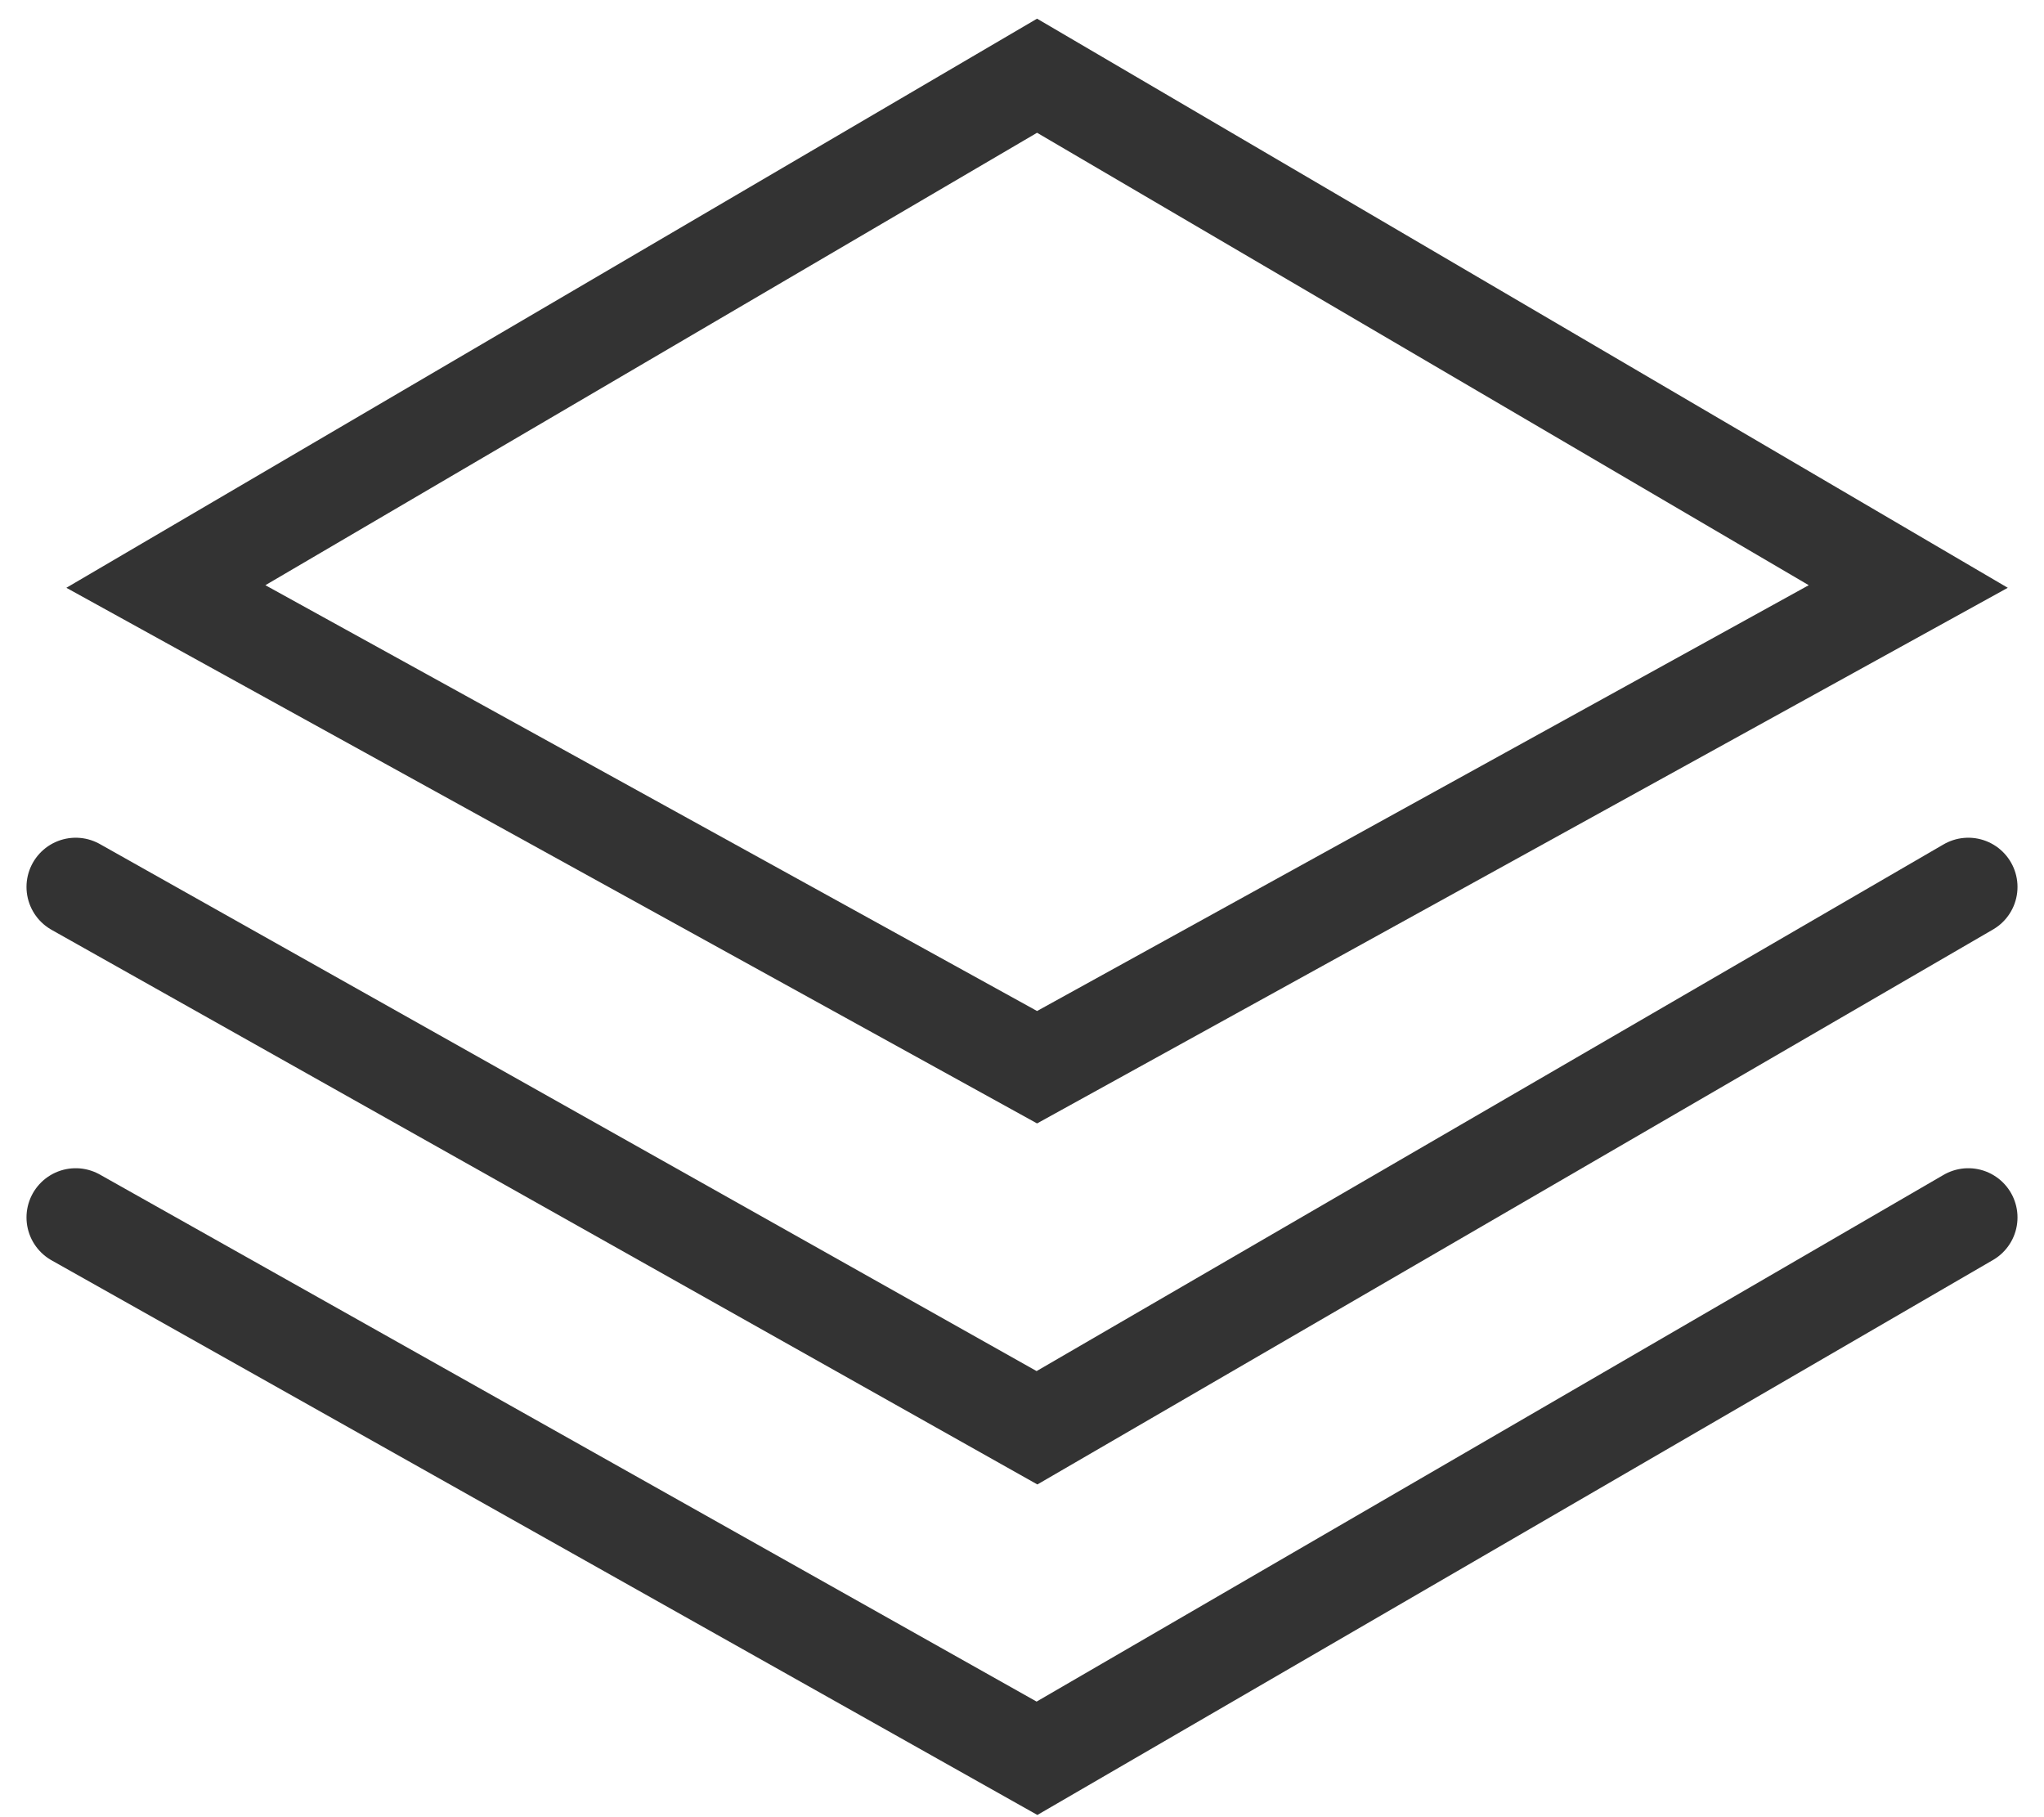
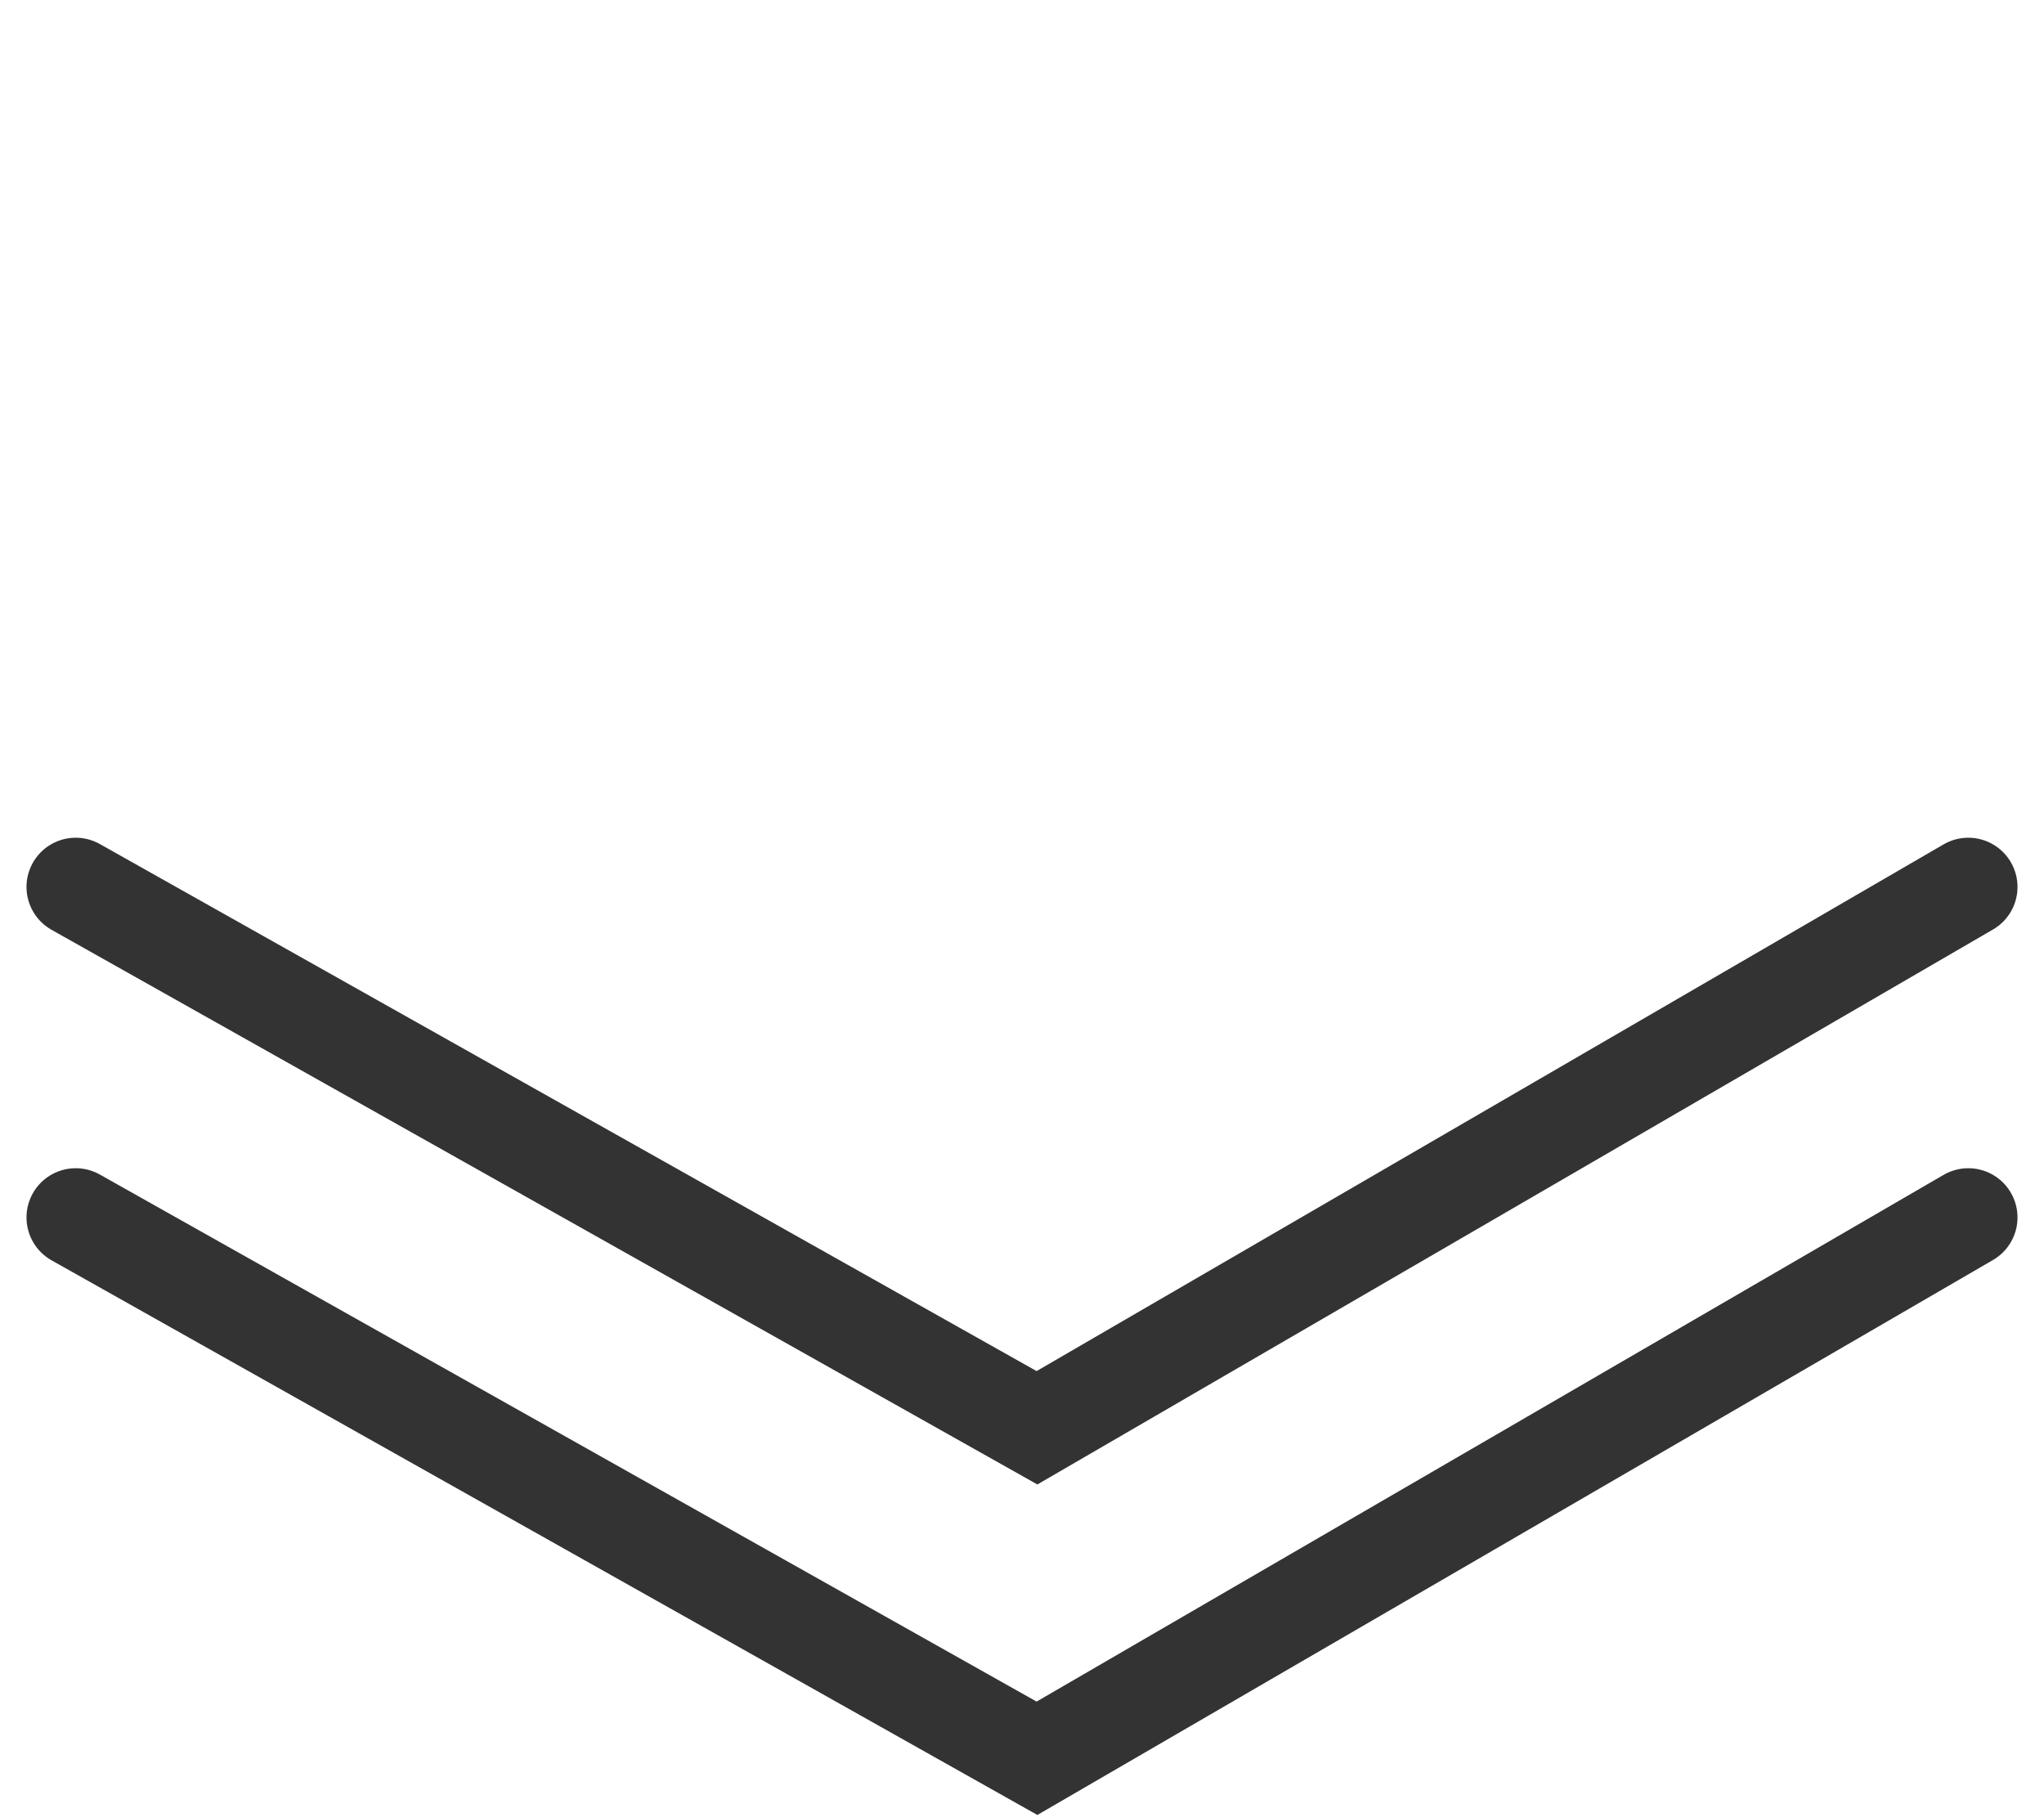
<svg xmlns="http://www.w3.org/2000/svg" width="27" height="24" viewBox="0 0 27 24" fill="none">
  <g id="Group 354">
-     <path id="Vector 3" d="M2.191 7.746L13.699 1L25.207 7.746L13.699 14.095L2.191 7.746Z" stroke="#333333" stroke-width="1.3" stroke-linecap="round" />
    <path id="Vector 4" d="M1 11.714L13.698 18.857L26 11.714" stroke="#333333" stroke-width="1.3" stroke-linecap="round" />
    <path id="Vector 5" d="M1 16.079L13.698 23.222L26 16.079" stroke="#333333" stroke-width="1.3" stroke-linecap="round" />
  </g>
</svg>